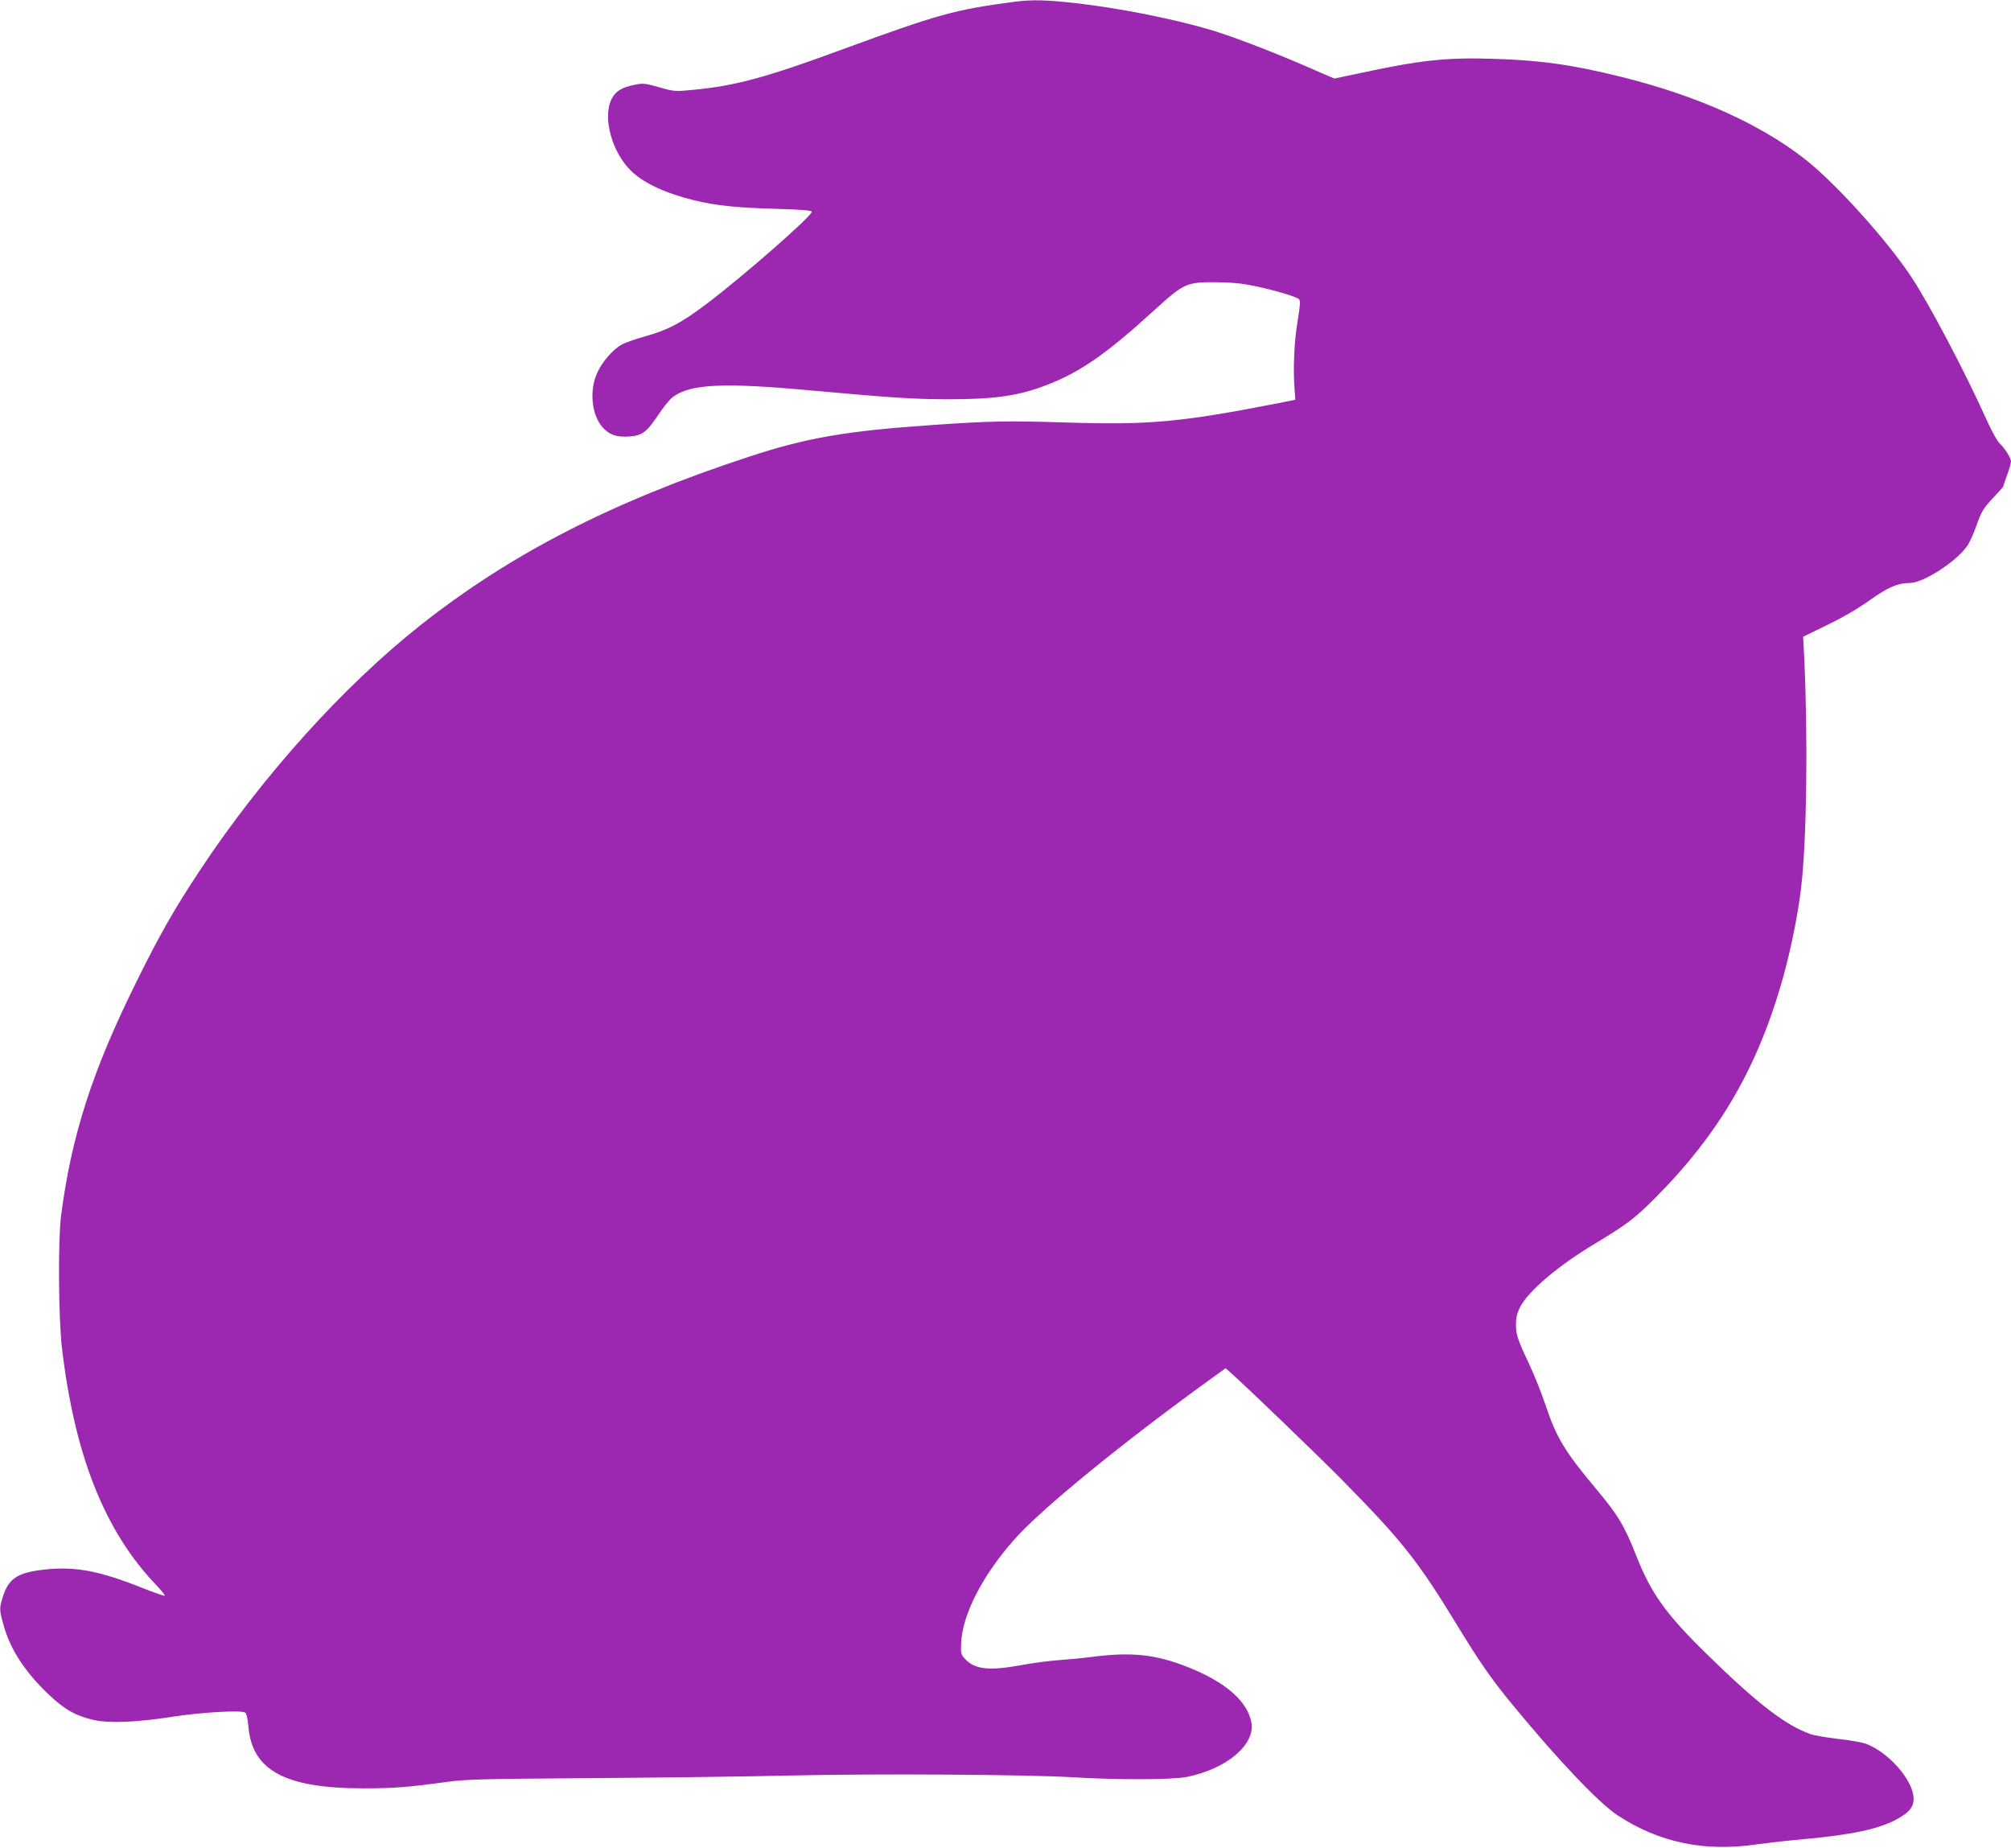
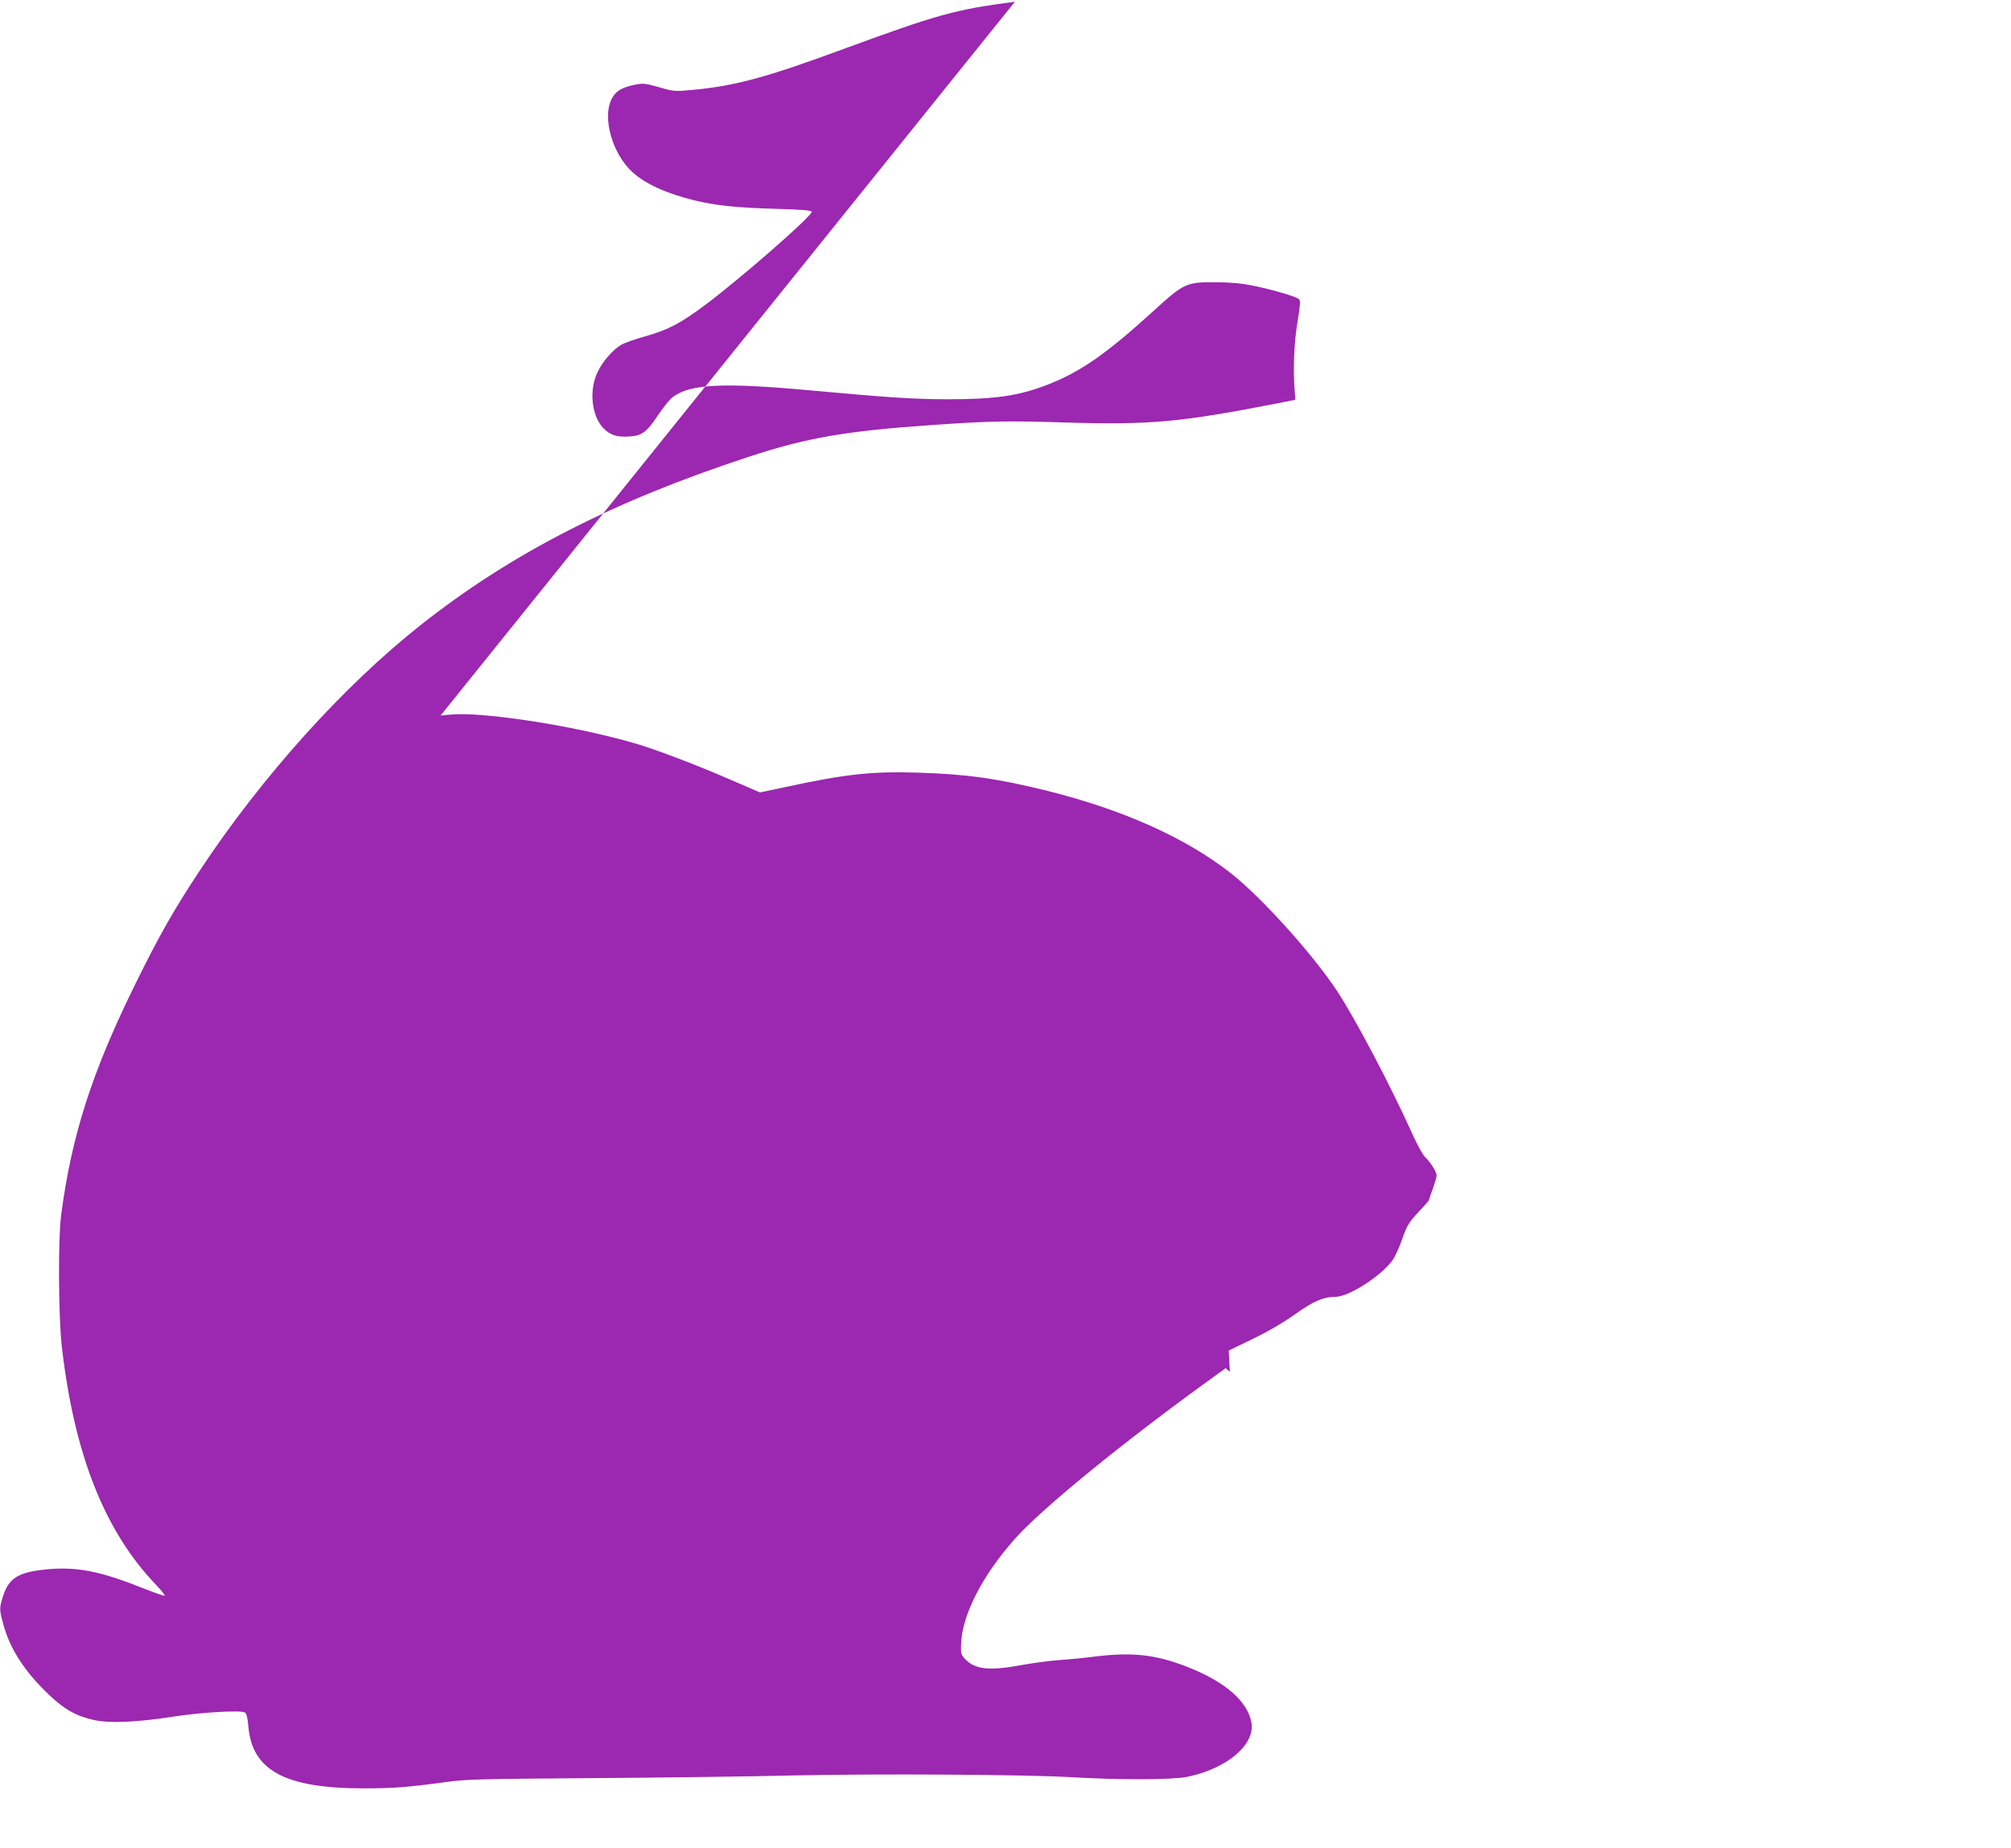
<svg xmlns="http://www.w3.org/2000/svg" version="1.0" width="1280pt" height="1176pt" viewBox="0 0 1280 1176" preserveAspectRatio="xMidYMid meet">
  <g transform="translate(0,1176) scale(0.1,-0.1)" fill="#9c27b0" stroke="none">
-     <path d="M6460 11749 c-383 -50 -489 -80 -1100 -304 -477 -176 -679 -231 -941 -256 -125 -12 -127 -12 -224 16 -88 25 -103 26 -153 16 -85 -17 -124 -41 -149 -91 -61 -119 5 -351 134 -467 82 -74 214 -134 392 -178 138 -33 265 -47 520 -54 156 -4 226 -10 228 -18 8 -22 -442 -416 -675 -591 -160 -120 -241 -162 -387 -203 -60 -16 -129 -41 -152 -54 -53 -32 -116 -103 -149 -172 -55 -112 -40 -273 32 -353 44 -48 88 -63 168 -58 82 5 112 27 186 138 33 49 74 100 92 113 111 84 324 94 893 41 498 -45 634 -54 853 -55 305 0 453 21 635 91 212 82 376 195 682 474 191 174 206 181 395 180 99 -1 163 -7 240 -23 131 -27 271 -69 288 -85 10 -10 8 -37 -9 -142 -22 -128 -29 -301 -19 -434 l5 -64 -115 -23 c-620 -121 -817 -138 -1340 -122 -373 12 -484 10 -860 -16 -547 -38 -797 -81 -1164 -202 -866 -284 -1515 -617 -2090 -1072 -491 -388 -1009 -964 -1401 -1556 -165 -249 -261 -417 -410 -720 -278 -562 -410 -971 -476 -1480 -20 -151 -17 -651 5 -840 80 -687 274 -1175 605 -1517 30 -32 52 -60 49 -63 -2 -3 -65 19 -139 48 -272 109 -424 139 -619 119 -174 -18 -233 -55 -270 -168 -25 -78 -25 -86 1 -181 42 -156 136 -301 288 -446 102 -97 174 -137 288 -163 99 -22 273 -15 503 21 181 28 436 43 460 26 9 -6 17 -37 21 -89 24 -280 235 -393 732 -393 195 0 283 7 532 41 124 17 227 19 915 24 426 3 1005 10 1285 17 547 12 1479 6 1775 -11 296 -18 642 -17 736 2 254 52 435 206 409 347 -25 134 -165 257 -403 351 -207 82 -357 98 -608 66 -60 -8 -156 -17 -214 -21 -58 -4 -163 -18 -235 -31 -212 -39 -301 -29 -365 41 -22 23 -25 35 -23 88 4 184 134 440 343 674 168 190 690 616 1253 1022 l88 64 27 -24 c123 -110 555 -526 717 -690 384 -390 481 -513 739 -937 135 -221 212 -332 340 -487 284 -346 552 -629 671 -707 264 -174 555 -235 890 -185 66 9 197 24 290 32 305 28 474 63 588 122 87 46 117 81 117 136 0 116 -161 299 -307 351 -23 8 -102 22 -176 30 -73 9 -152 22 -173 30 -159 56 -342 197 -662 511 -258 252 -353 385 -448 626 -73 187 -116 258 -255 424 -201 240 -253 327 -323 537 -25 75 -71 189 -102 255 -75 159 -85 189 -85 255 0 41 7 71 26 109 53 103 242 264 476 404 201 121 253 160 378 285 417 417 666 847 825 1427 46 166 92 396 110 553 36 301 44 945 20 1462 l-7 136 154 75 c98 47 195 104 268 156 118 84 180 111 257 111 84 0 288 130 362 231 17 22 45 84 63 137 30 85 41 104 101 169 38 40 68 74 68 76 0 2 11 35 25 73 14 38 25 77 25 87 0 22 -39 84 -73 116 -14 13 -49 76 -78 140 -141 314 -370 748 -485 921 -156 235 -480 593 -670 743 -290 228 -687 406 -1171 527 -319 79 -517 107 -828 116 -287 9 -458 -9 -841 -92 l-161 -34 -194 84 c-225 97 -475 192 -604 229 -245 71 -570 135 -848 167 -187 21 -279 23 -387 9z" />
+     <path d="M6460 11749 c-383 -50 -489 -80 -1100 -304 -477 -176 -679 -231 -941 -256 -125 -12 -127 -12 -224 16 -88 25 -103 26 -153 16 -85 -17 -124 -41 -149 -91 -61 -119 5 -351 134 -467 82 -74 214 -134 392 -178 138 -33 265 -47 520 -54 156 -4 226 -10 228 -18 8 -22 -442 -416 -675 -591 -160 -120 -241 -162 -387 -203 -60 -16 -129 -41 -152 -54 -53 -32 -116 -103 -149 -172 -55 -112 -40 -273 32 -353 44 -48 88 -63 168 -58 82 5 112 27 186 138 33 49 74 100 92 113 111 84 324 94 893 41 498 -45 634 -54 853 -55 305 0 453 21 635 91 212 82 376 195 682 474 191 174 206 181 395 180 99 -1 163 -7 240 -23 131 -27 271 -69 288 -85 10 -10 8 -37 -9 -142 -22 -128 -29 -301 -19 -434 l5 -64 -115 -23 c-620 -121 -817 -138 -1340 -122 -373 12 -484 10 -860 -16 -547 -38 -797 -81 -1164 -202 -866 -284 -1515 -617 -2090 -1072 -491 -388 -1009 -964 -1401 -1556 -165 -249 -261 -417 -410 -720 -278 -562 -410 -971 -476 -1480 -20 -151 -17 -651 5 -840 80 -687 274 -1175 605 -1517 30 -32 52 -60 49 -63 -2 -3 -65 19 -139 48 -272 109 -424 139 -619 119 -174 -18 -233 -55 -270 -168 -25 -78 -25 -86 1 -181 42 -156 136 -301 288 -446 102 -97 174 -137 288 -163 99 -22 273 -15 503 21 181 28 436 43 460 26 9 -6 17 -37 21 -89 24 -280 235 -393 732 -393 195 0 283 7 532 41 124 17 227 19 915 24 426 3 1005 10 1285 17 547 12 1479 6 1775 -11 296 -18 642 -17 736 2 254 52 435 206 409 347 -25 134 -165 257 -403 351 -207 82 -357 98 -608 66 -60 -8 -156 -17 -214 -21 -58 -4 -163 -18 -235 -31 -212 -39 -301 -29 -365 41 -22 23 -25 35 -23 88 4 184 134 440 343 674 168 190 690 616 1253 1022 l88 64 27 -24 l-7 136 154 75 c98 47 195 104 268 156 118 84 180 111 257 111 84 0 288 130 362 231 17 22 45 84 63 137 30 85 41 104 101 169 38 40 68 74 68 76 0 2 11 35 25 73 14 38 25 77 25 87 0 22 -39 84 -73 116 -14 13 -49 76 -78 140 -141 314 -370 748 -485 921 -156 235 -480 593 -670 743 -290 228 -687 406 -1171 527 -319 79 -517 107 -828 116 -287 9 -458 -9 -841 -92 l-161 -34 -194 84 c-225 97 -475 192 -604 229 -245 71 -570 135 -848 167 -187 21 -279 23 -387 9z" />
  </g>
</svg>